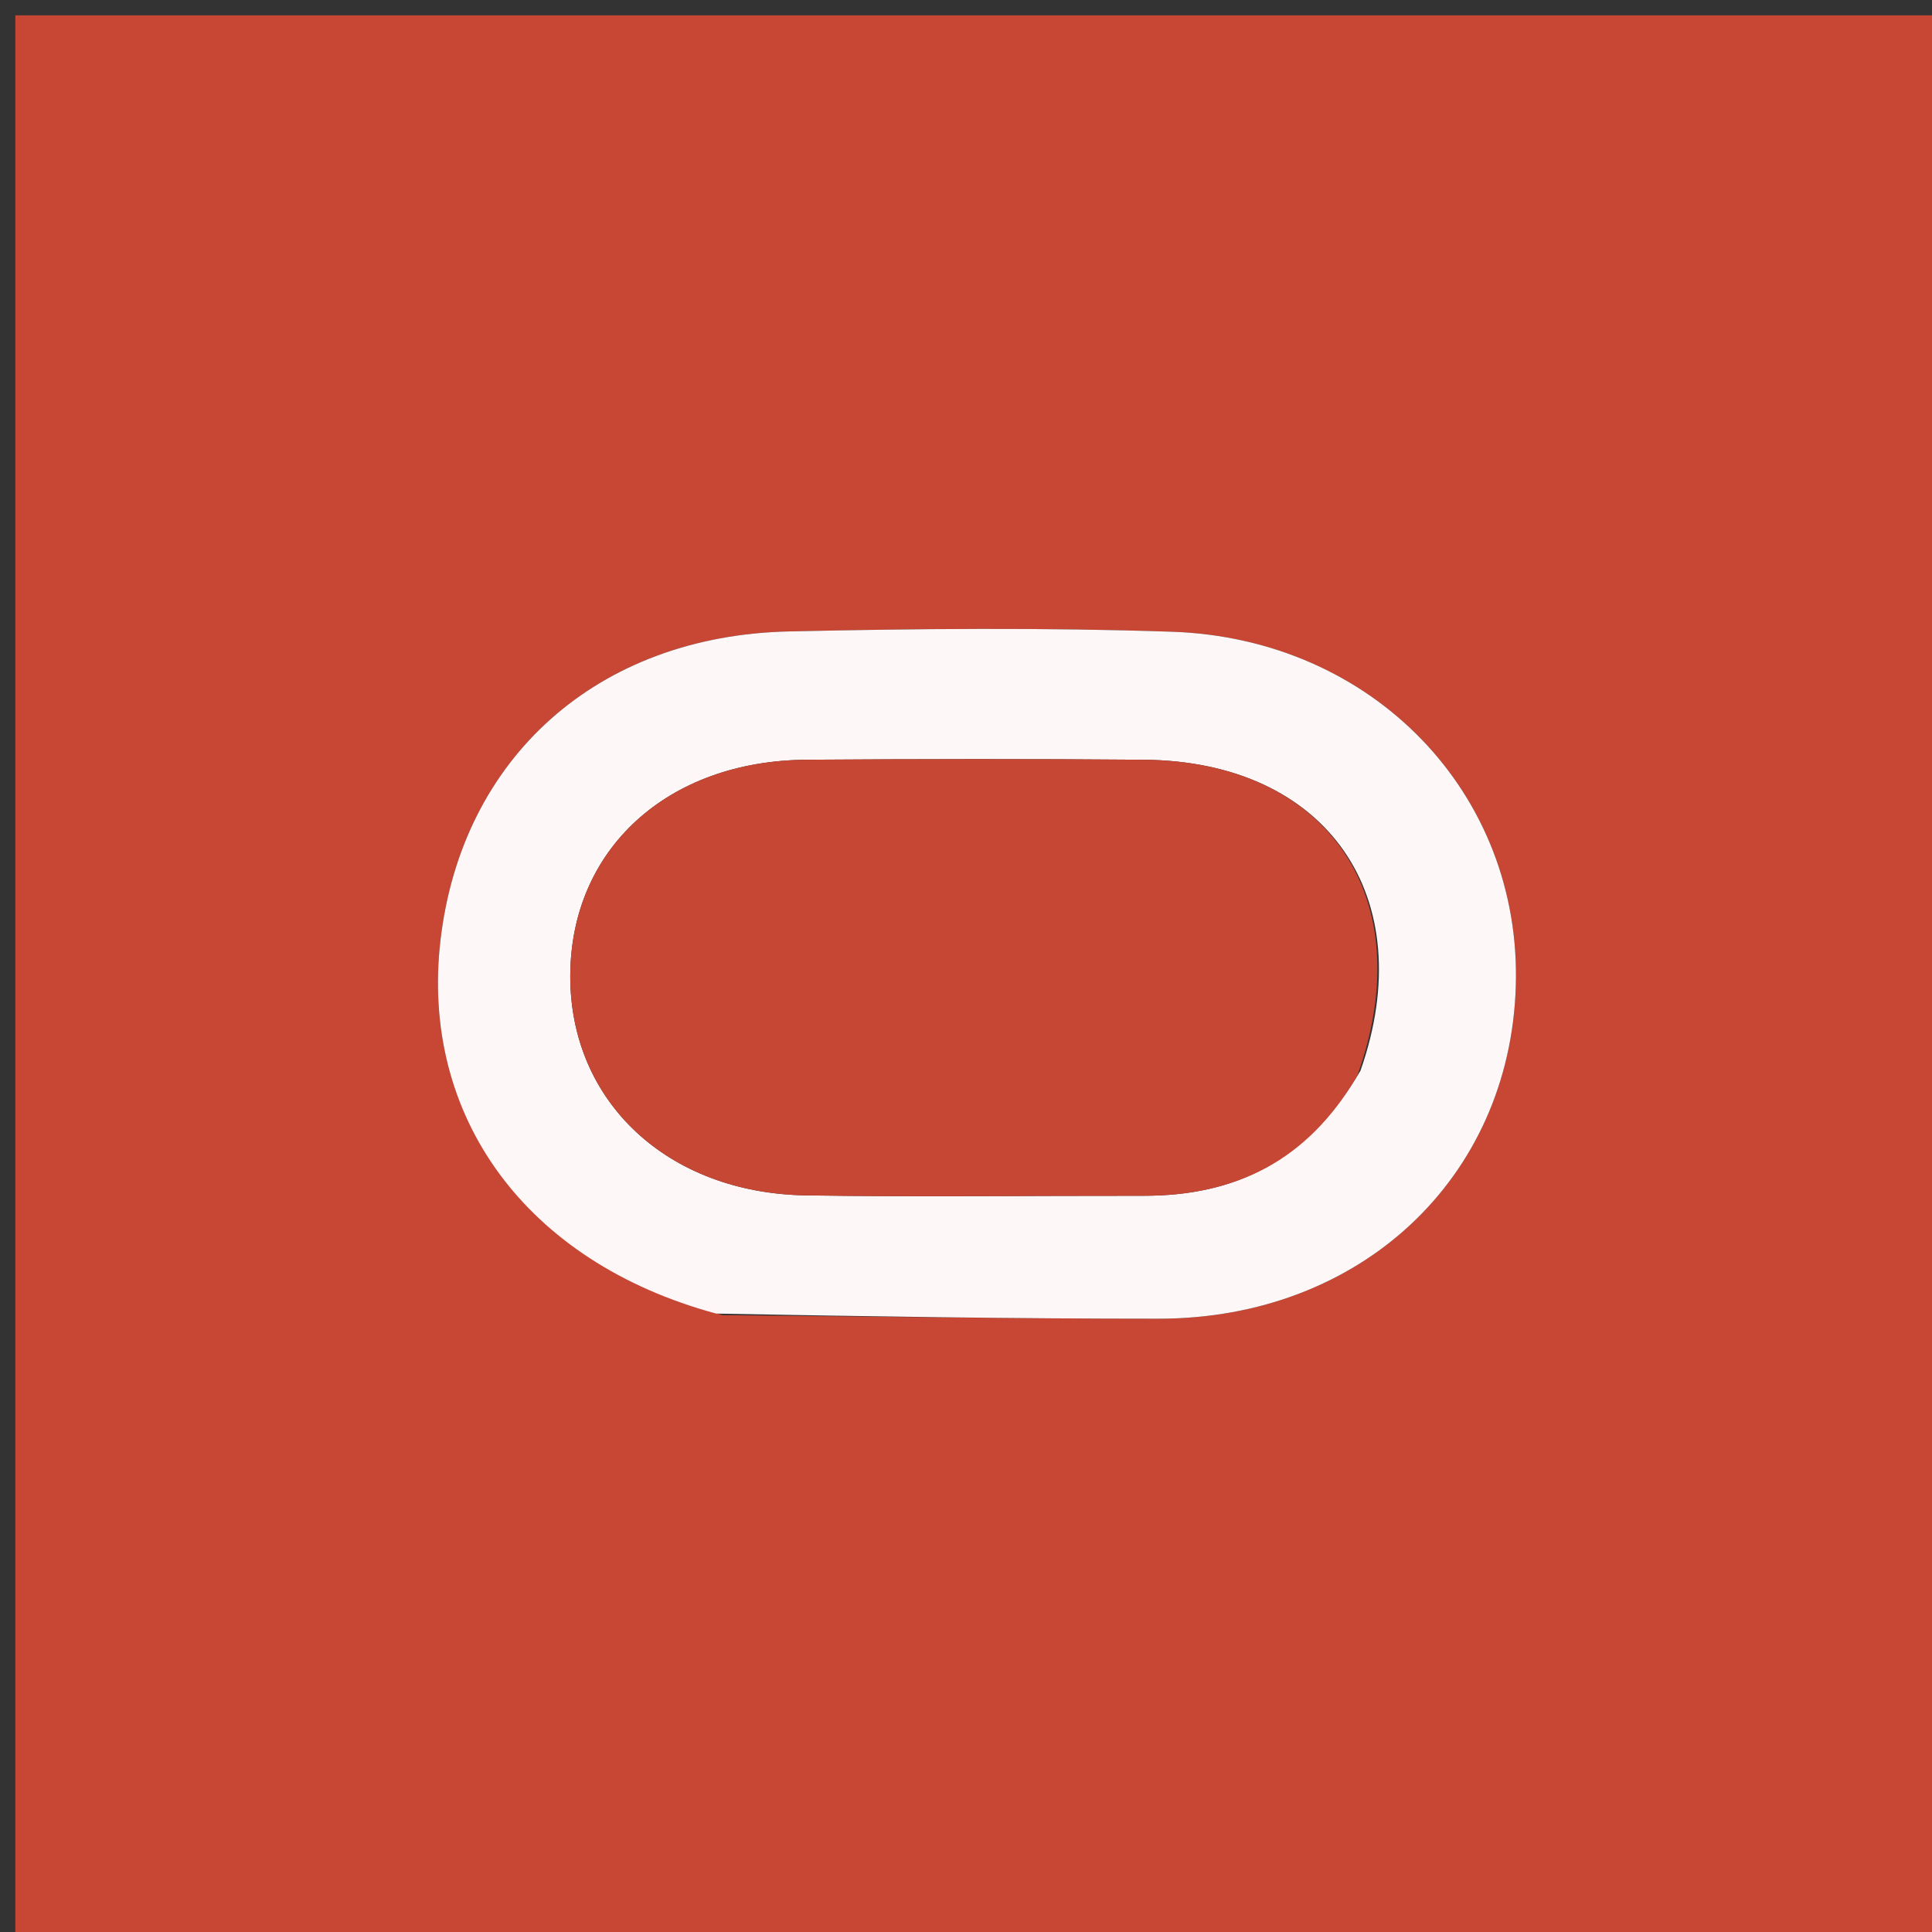
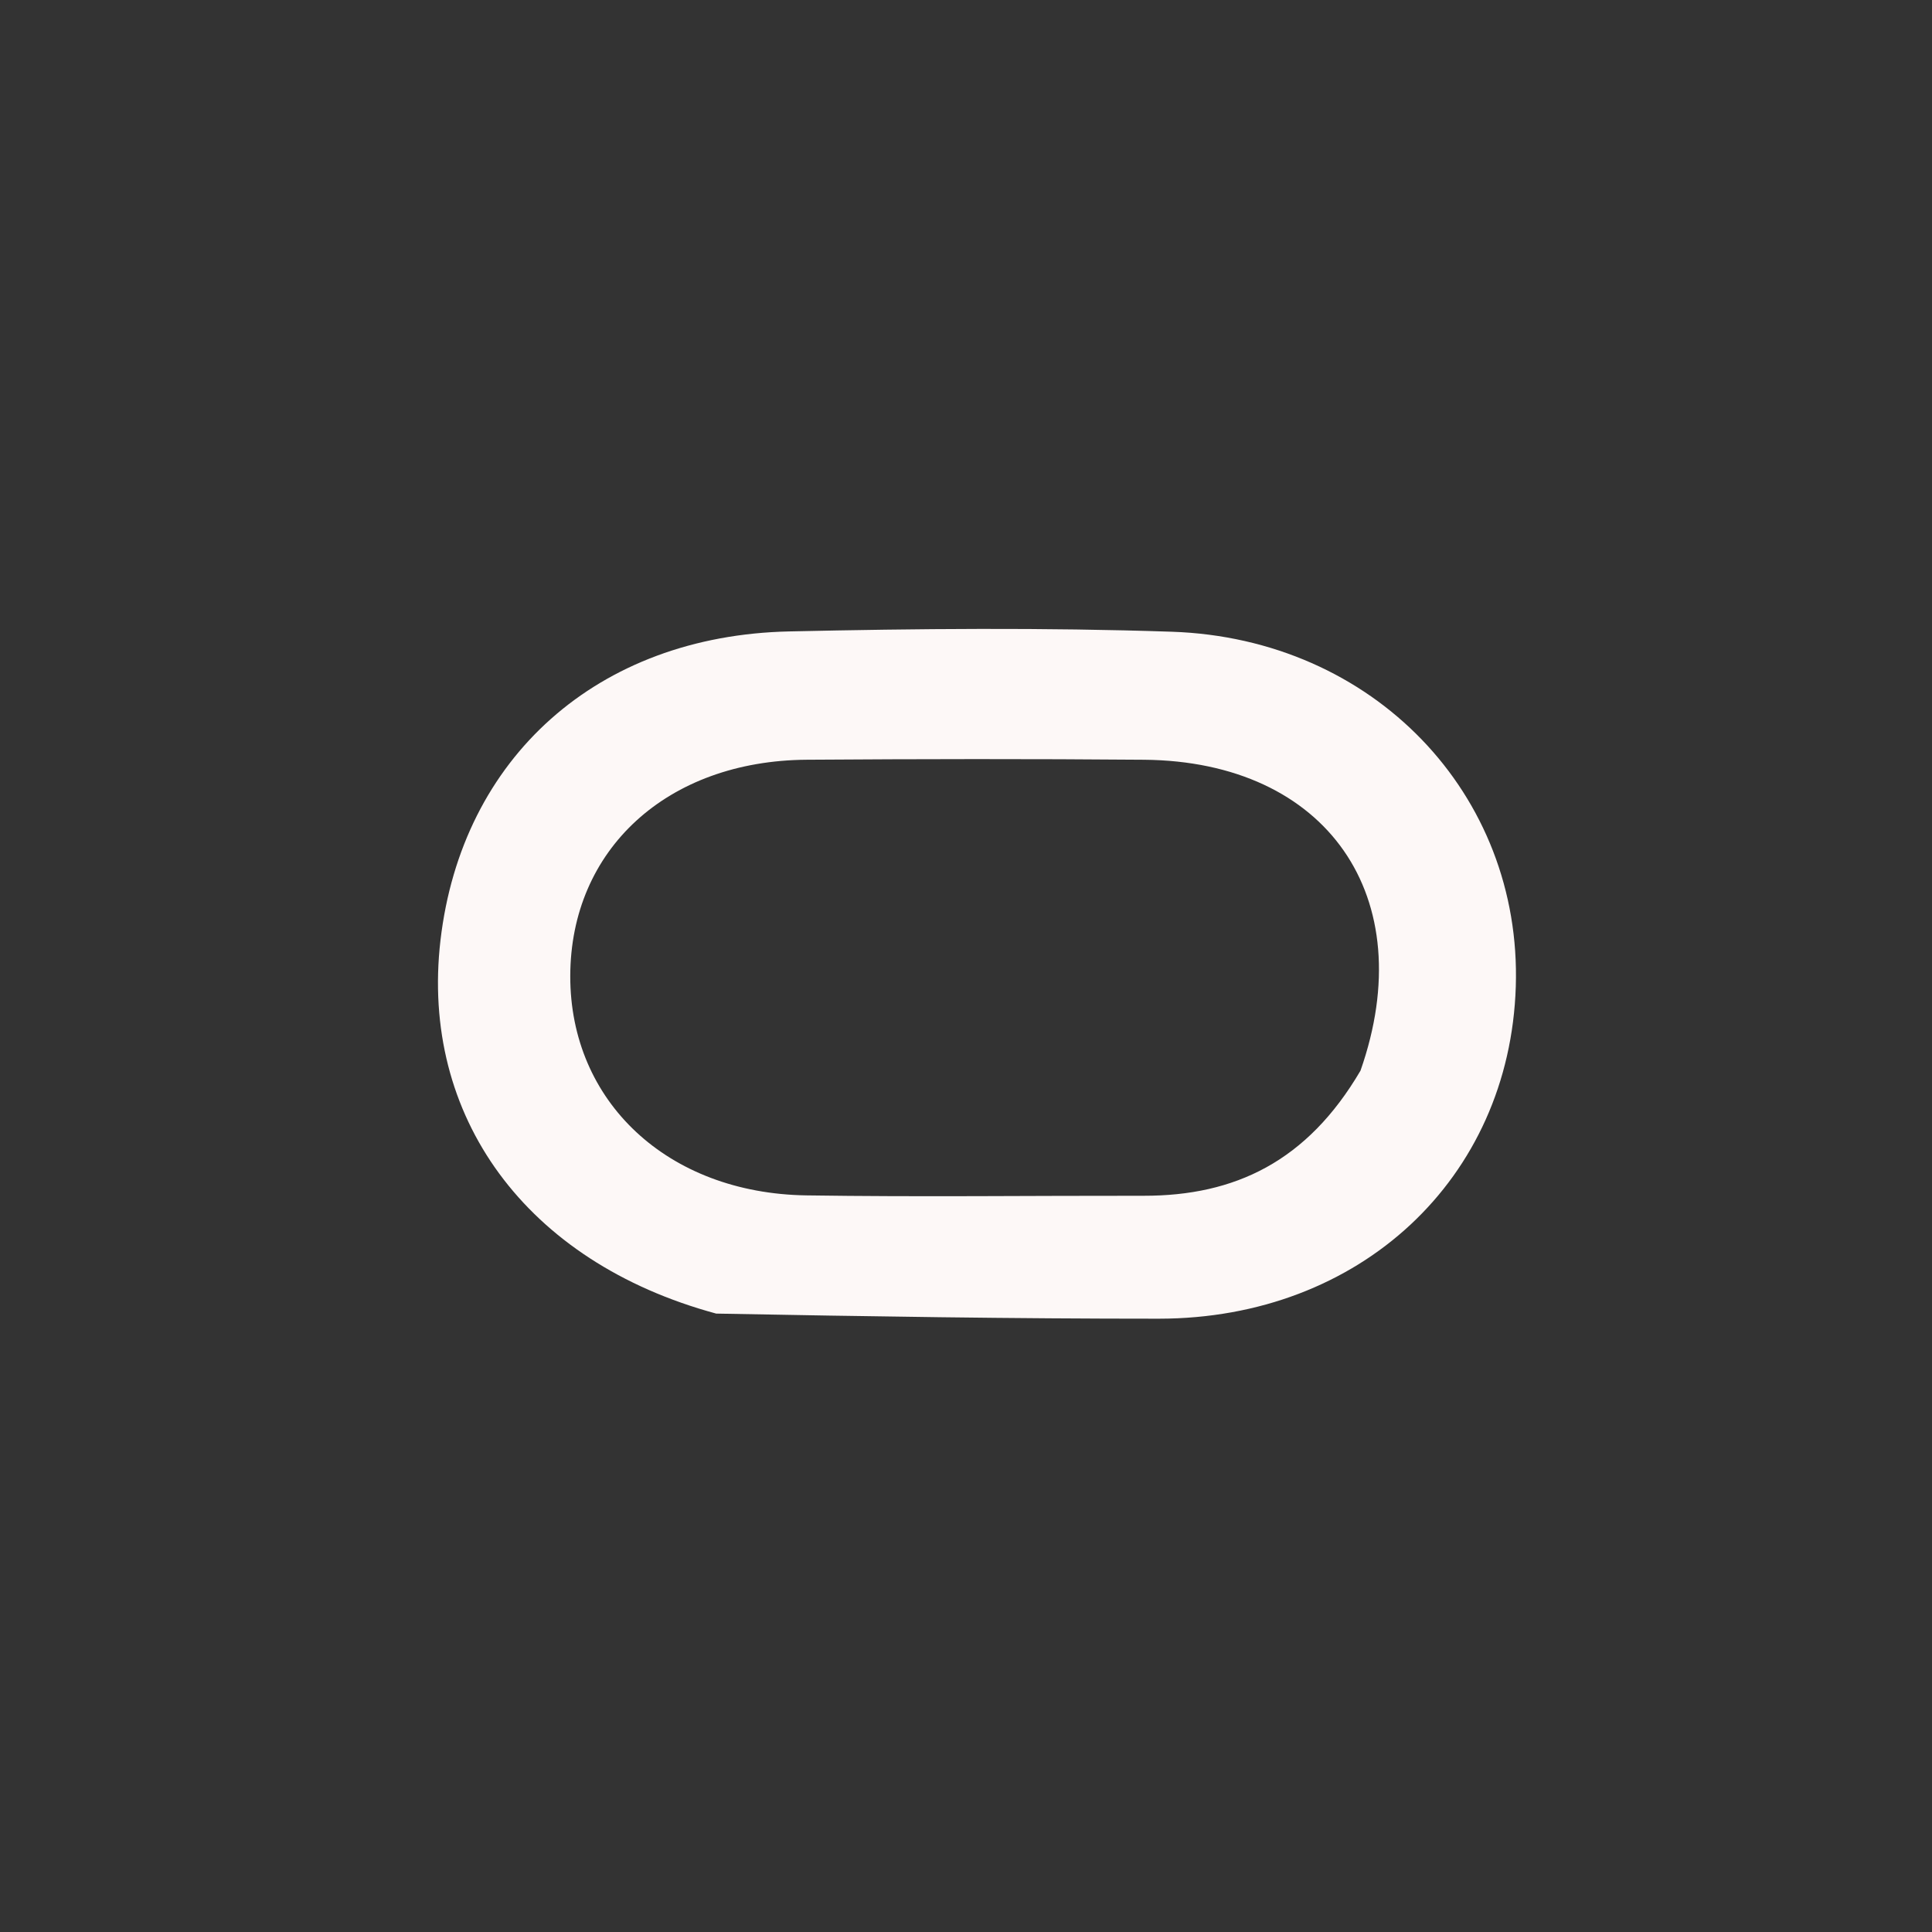
<svg xmlns="http://www.w3.org/2000/svg" version="1.1" id="Layer_1" x="0px" y="0px" width="100%" viewBox="0 0 126 126" enable-background="new 0 0 126 126" xml:space="preserve">
  <rect x="0" y="0" width="126" height="126" fill="#333333" stroke="none" />
-   <path fill="#C74634" opacity="1" stroke="none" d=" M60,127   C40,127 20.5,127 1,127   C1,85 1,43 1,1   C43,1 85,1 127,1   C127,43 127,85 127,127   C104.833,127 82.667,127 60,127  M47.129,85.772   C56.611,85.854 66.093,86.004 75.575,86.002   C88.704,85.998 98.457,76.869 98.856,64.343   C99.257,51.8 89.58,41.644 76.427,41.2   C68.115,40.92 59.782,40.996 51.464,41.18   C38.964,41.455 30.113,49.411 28.727,61.319   C27.393,72.794 34.279,82.303 47.129,85.772  z" />
  <path fill="#FDF8F7" opacity="1" stroke="none" d=" M46.708,85.669   C34.279,82.303 27.393,72.794 28.727,61.319   C30.113,49.411 38.964,41.455 51.464,41.18   C59.782,40.996 68.115,40.92 76.427,41.2   C89.58,41.644 99.257,51.8 98.856,64.343   C98.457,76.869 88.704,85.998 75.575,86.002   C66.093,86.004 56.611,85.854 46.708,85.669  M88.728,69.825   C92.7,58.511 86.557,49.652 74.61,49.549   C67.278,49.487 59.945,49.498 52.613,49.548   C43.504,49.61 37.207,55.405 37.191,63.651   C37.175,71.837 43.53,77.824 52.588,77.96   C59.918,78.07 67.252,77.976 74.584,77.985   C80.535,77.992 85.249,75.754 88.728,69.825  z" />
-   <path fill="#C74735" opacity="1" stroke="none" d=" M88.518,70.153   C85.249,75.754 80.535,77.992 74.584,77.985   C67.252,77.976 59.918,78.07 52.588,77.96   C43.53,77.824 37.175,71.837 37.191,63.651   C37.207,55.405 43.504,49.61 52.613,49.548   C59.945,49.498 67.278,49.487 74.61,49.549   C86.557,49.652 92.7,58.511 88.518,70.153  z" />
</svg>